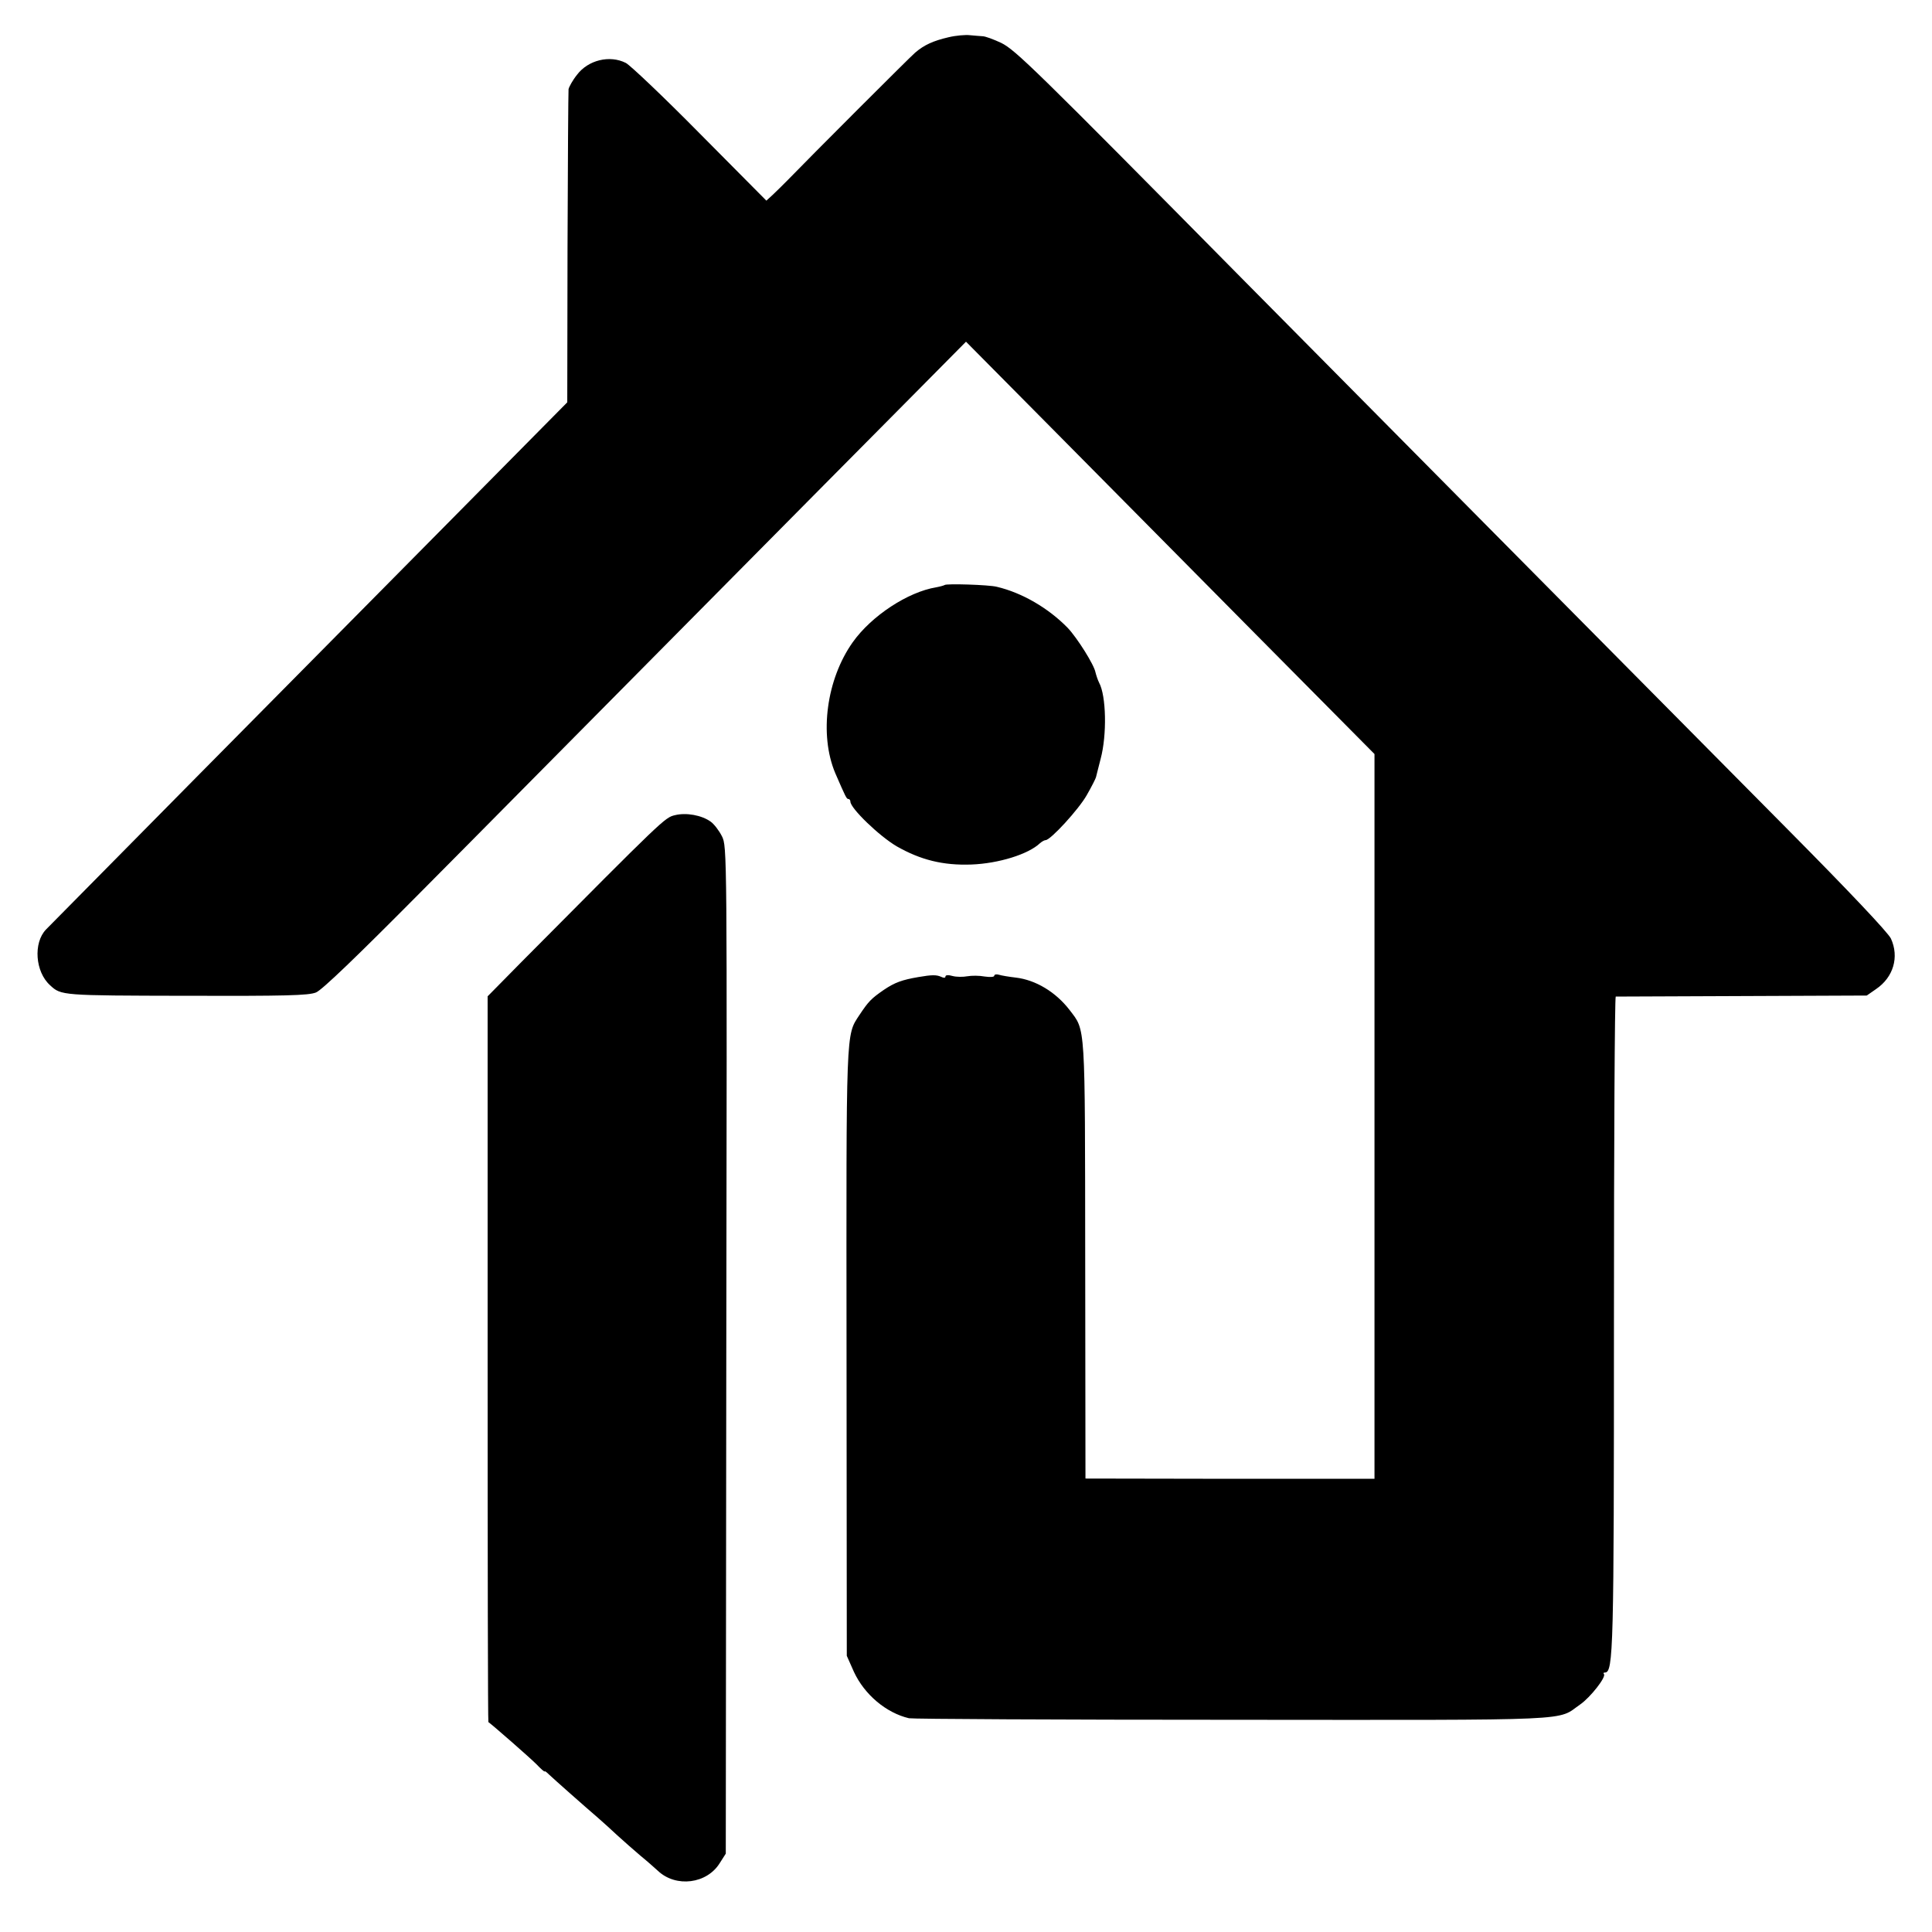
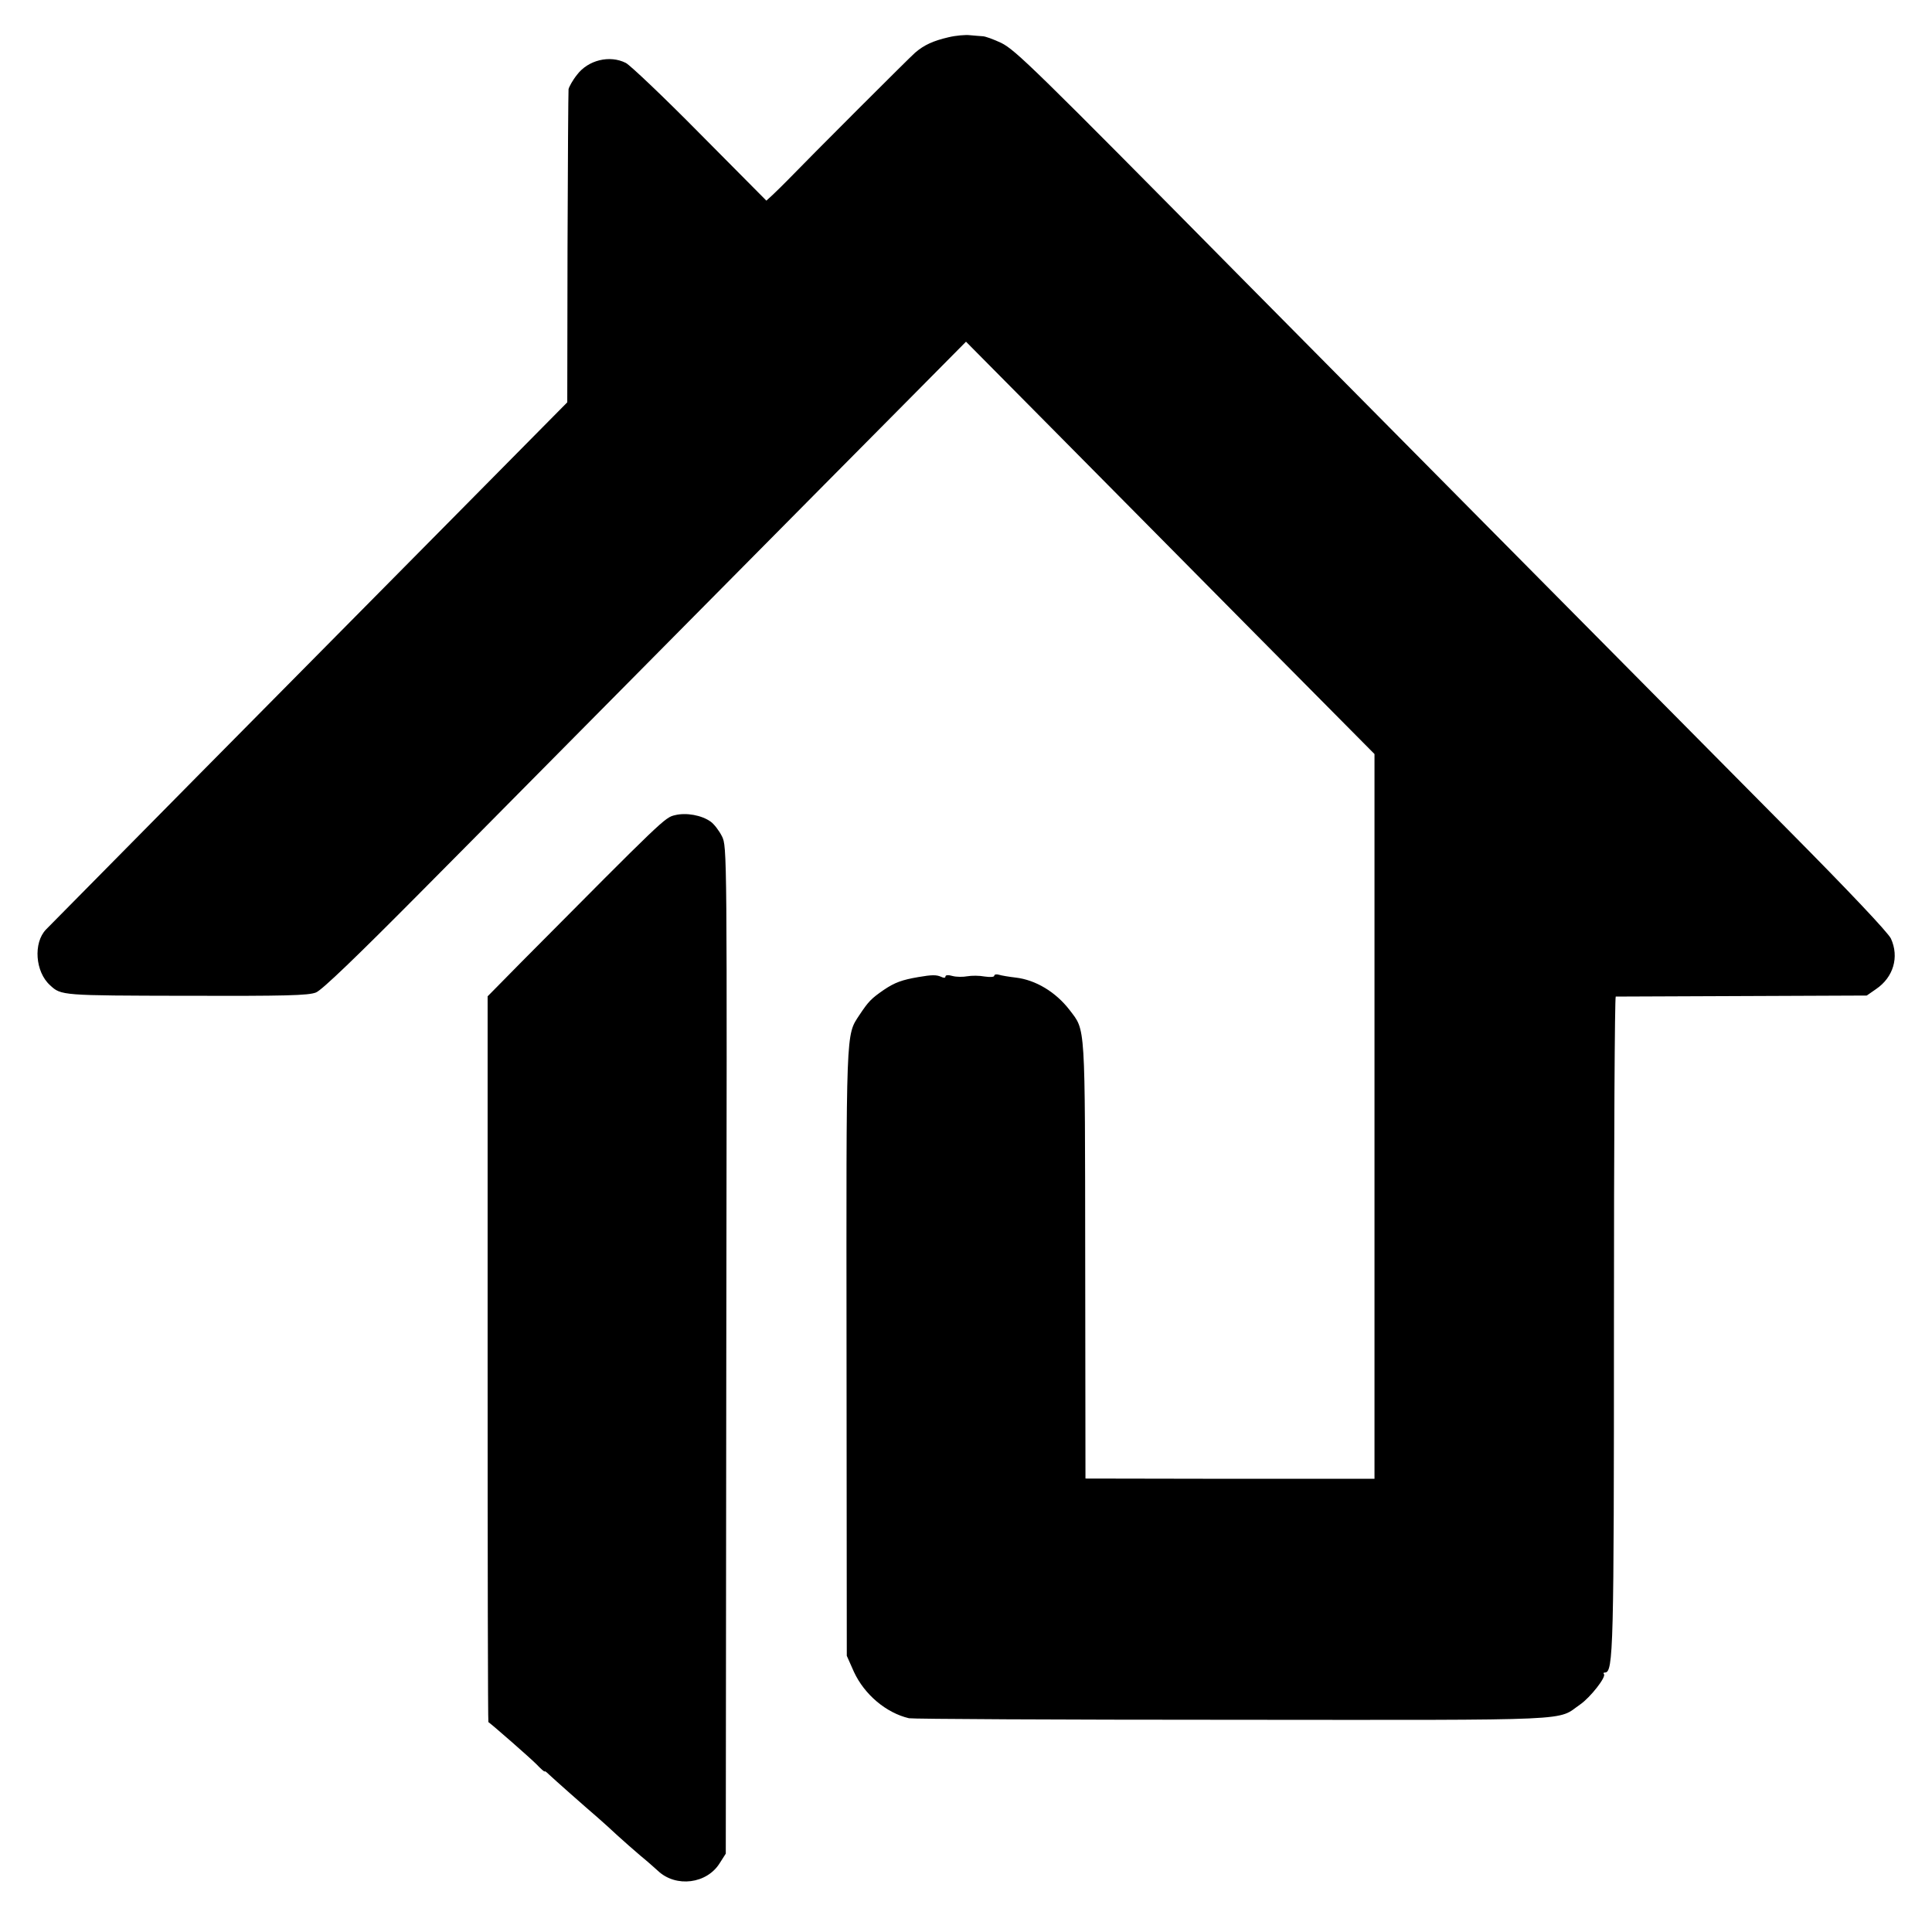
<svg xmlns="http://www.w3.org/2000/svg" version="1.0" width="752pt" height="752pt" viewBox="0 0 752 752" preserveAspectRatio="xMidYMid meet">
  <g transform="translate(0,752) scale(0.1,-0.1)" fill="#000000" stroke="none">
    <path d="M3692 7375 c-60 -14 -95 -30 -130 -60 -20 -17 -404 -401 -500 -500 -16 -16 -40 -40 -54 -53 l-25 -23 -259 261 c-142 144 -272 267 -288 275 -63 32 -147 11 -190 -46 -17 -21 -31 -47 -33 -56 -1 -10 -3 -288 -4 -618 l-1 -601 -446 -451 c-539 -544 -1561 -1578 -1583 -1601 -50 -52 -42 -165 16 -217 43 -40 44 -40 530 -41 383 -1 476 1 505 13 23 9 160 141 405 388 204 205 672 679 1042 1052 369 373 764 771 877 885 l206 208 332 -335 c183 -185 541 -546 795 -803 l463 -467 0 -1411 0 -1410 -562 0 -563 1 -1 850 c-1 933 2 891 -61 974 -54 70 -132 117 -210 126 -26 3 -56 8 -65 11 -10 3 -18 1 -18 -4 0 -5 -16 -6 -37 -3 -21 4 -51 4 -68 1 -16 -3 -42 -3 -57 1 -17 5 -28 4 -28 -2 0 -6 -7 -6 -17 -1 -18 8 -36 8 -88 -1 -64 -11 -92 -21 -135 -50 -49 -34 -59 -44 -95 -98 -53 -81 -51 -42 -50 -1314 l1 -1180 28 -63 c41 -88 125 -159 214 -180 15 -3 583 -6 1262 -6 1363 -1 1257 -5 1351 60 39 27 102 107 92 118 -3 3 -2 6 4 6 33 0 35 91 35 1365 0 696 3 1265 7 1266 3 0 225 1 492 2 l485 2 36 25 c68 46 91 125 58 197 -12 24 -160 181 -400 423 -655 661 -1764 1780 -2120 2140 -818 828 -887 895 -943 923 -30 14 -62 26 -73 26 -10 1 -32 2 -49 4 -16 2 -54 -1 -83 -8z" />
-     <path d="M3677 5243 c-3 -2 -17 -6 -33 -9 -110 -18 -252 -111 -325 -214 -102 -144 -131 -359 -68 -509 40 -92 44 -101 51 -101 5 0 8 -5 8 -10 0 -26 112 -134 180 -174 93 -53 180 -75 291 -71 106 4 222 40 267 83 7 6 17 12 22 12 19 0 129 120 160 175 19 33 35 65 36 70 1 6 10 38 18 71 25 93 22 246 -6 297 -5 10 -11 28 -14 40 -5 29 -71 134 -108 173 -75 77 -178 137 -276 160 -31 8 -197 13 -203 7z" />
    <path d="M2627 4347 c-39 -9 -43 -13 -596 -570 l-133 -135 0 -1411 c0 -777 1 -1413 3 -1414 16 -11 161 -138 187 -164 17 -18 32 -31 32 -28 0 3 8 -3 18 -13 19 -18 133 -119 190 -168 18 -16 52 -46 75 -68 23 -21 64 -57 91 -80 27 -22 57 -49 67 -58 70 -66 191 -51 241 31 l23 36 2 1960 c3 1950 3 1960 -17 2000 -11 22 -31 48 -44 57 -35 25 -95 36 -139 25z" />
  </g>
</svg>